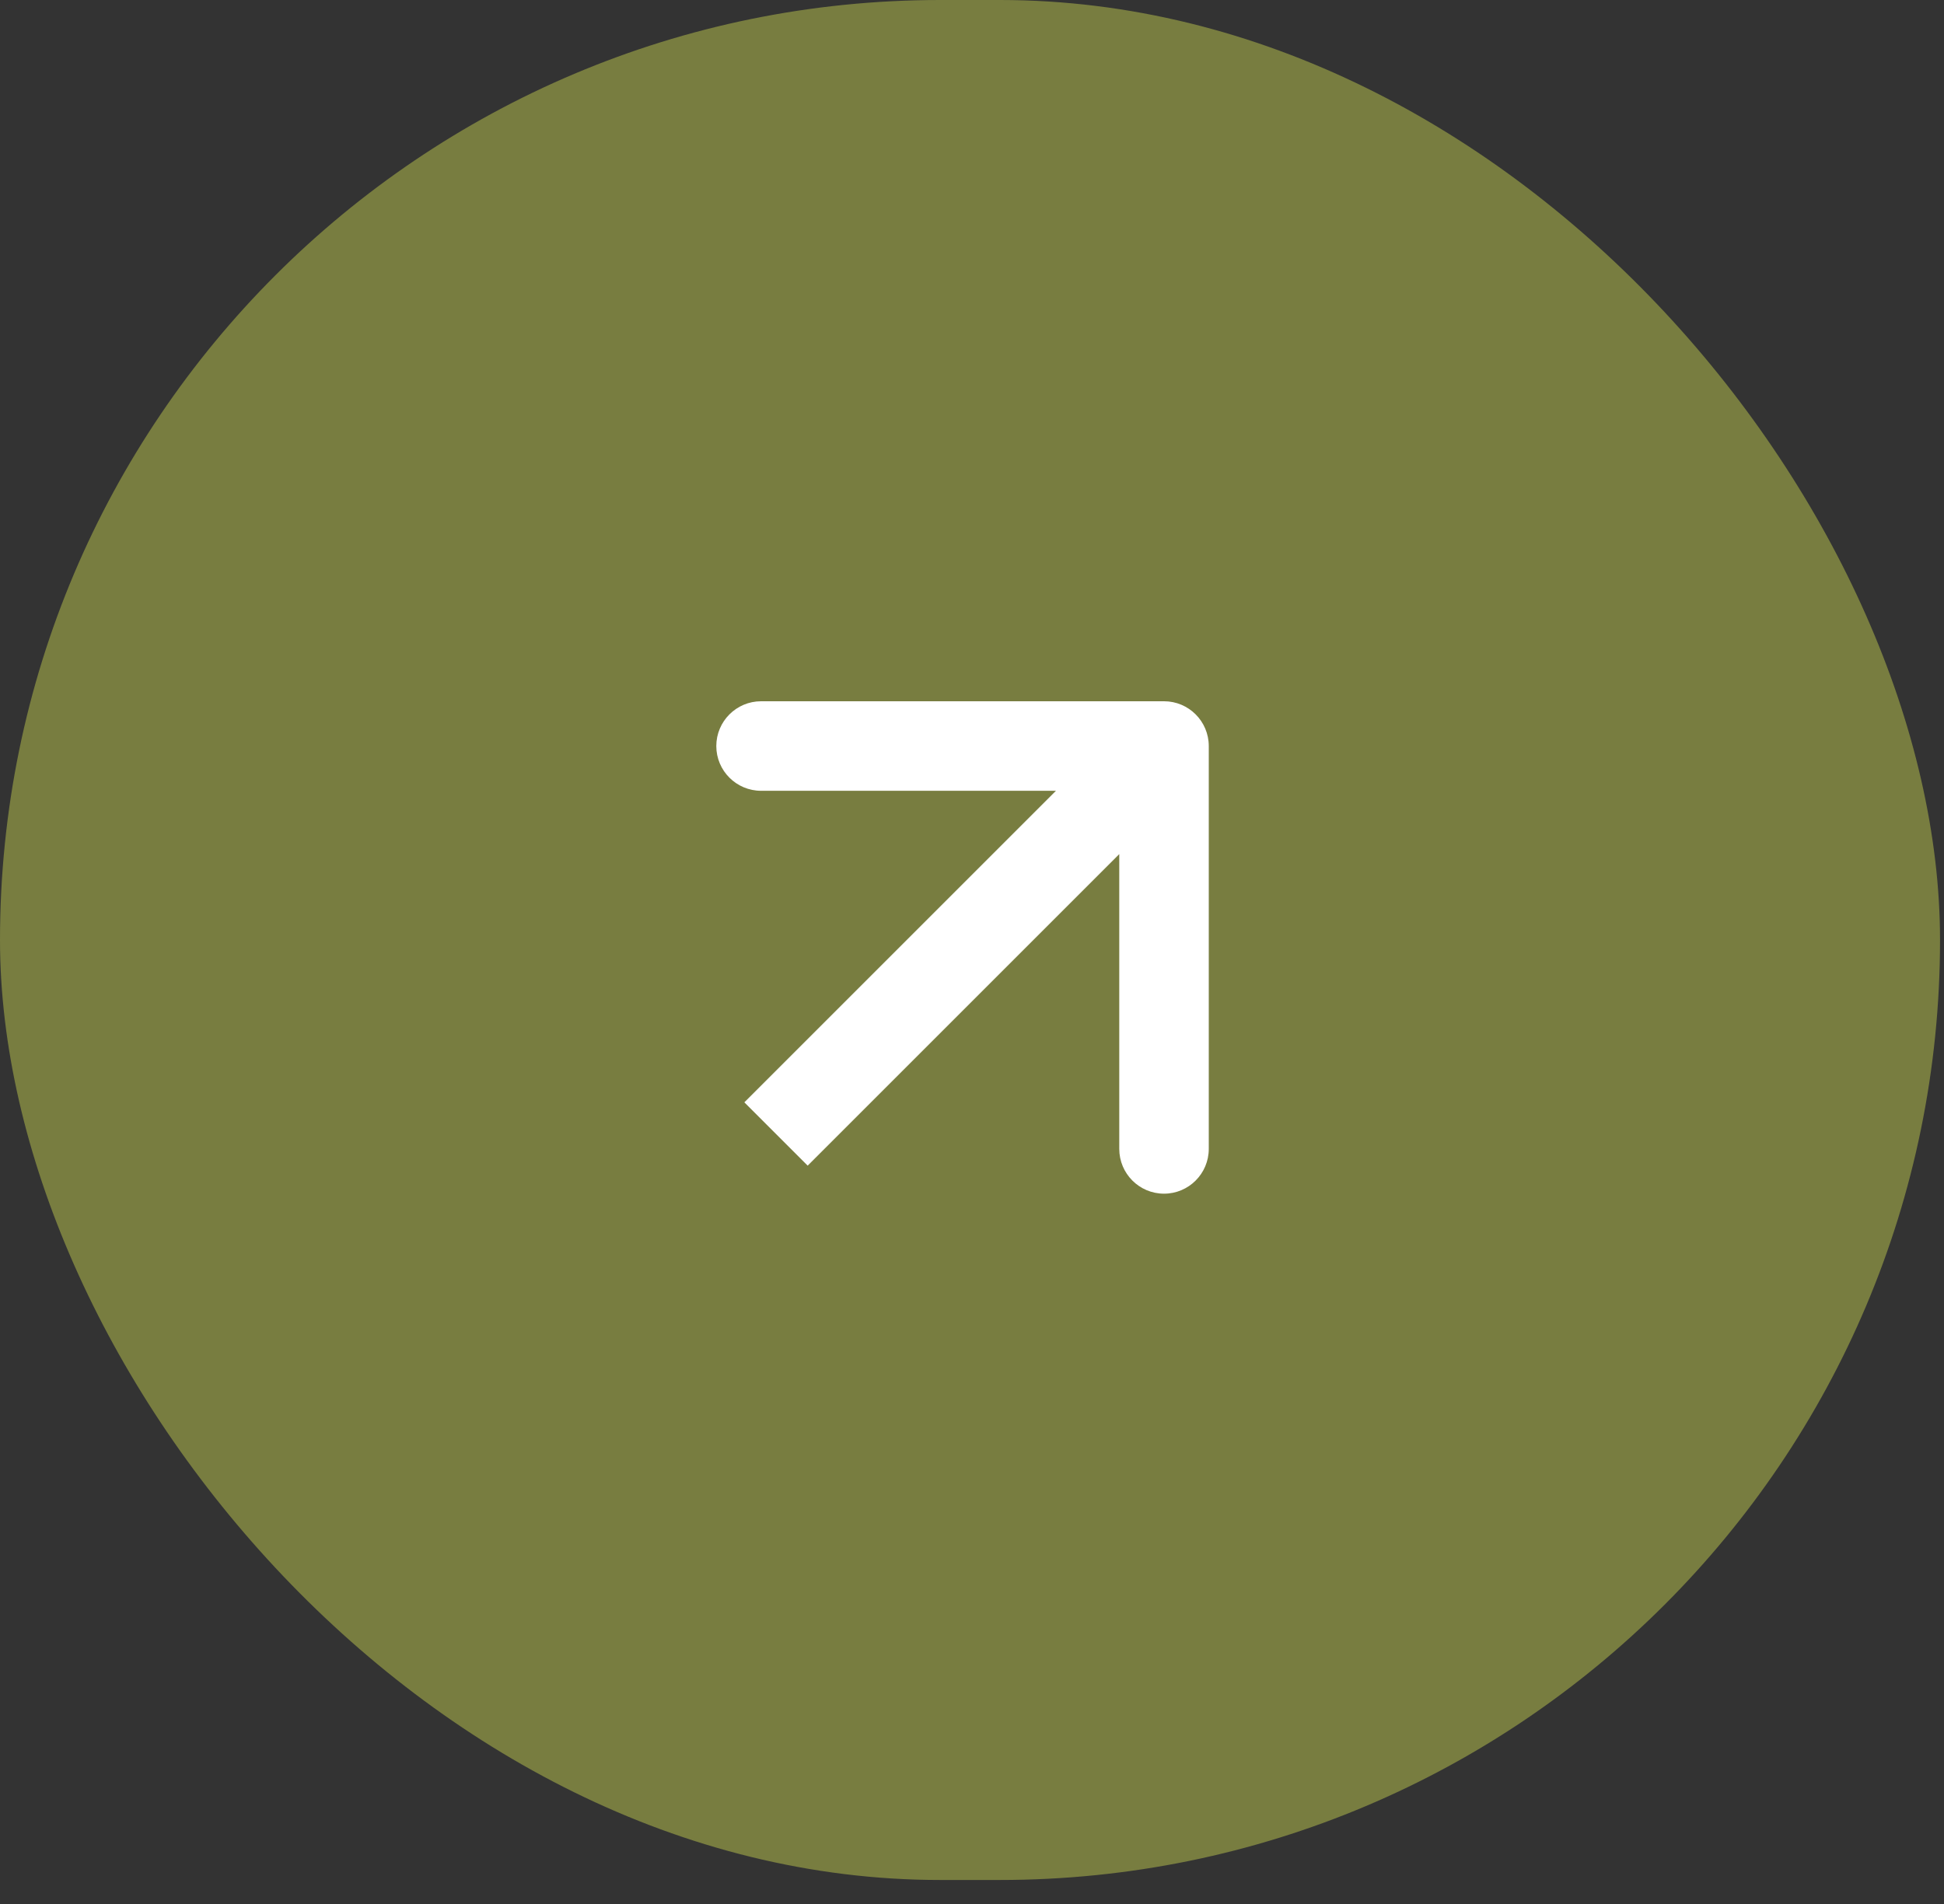
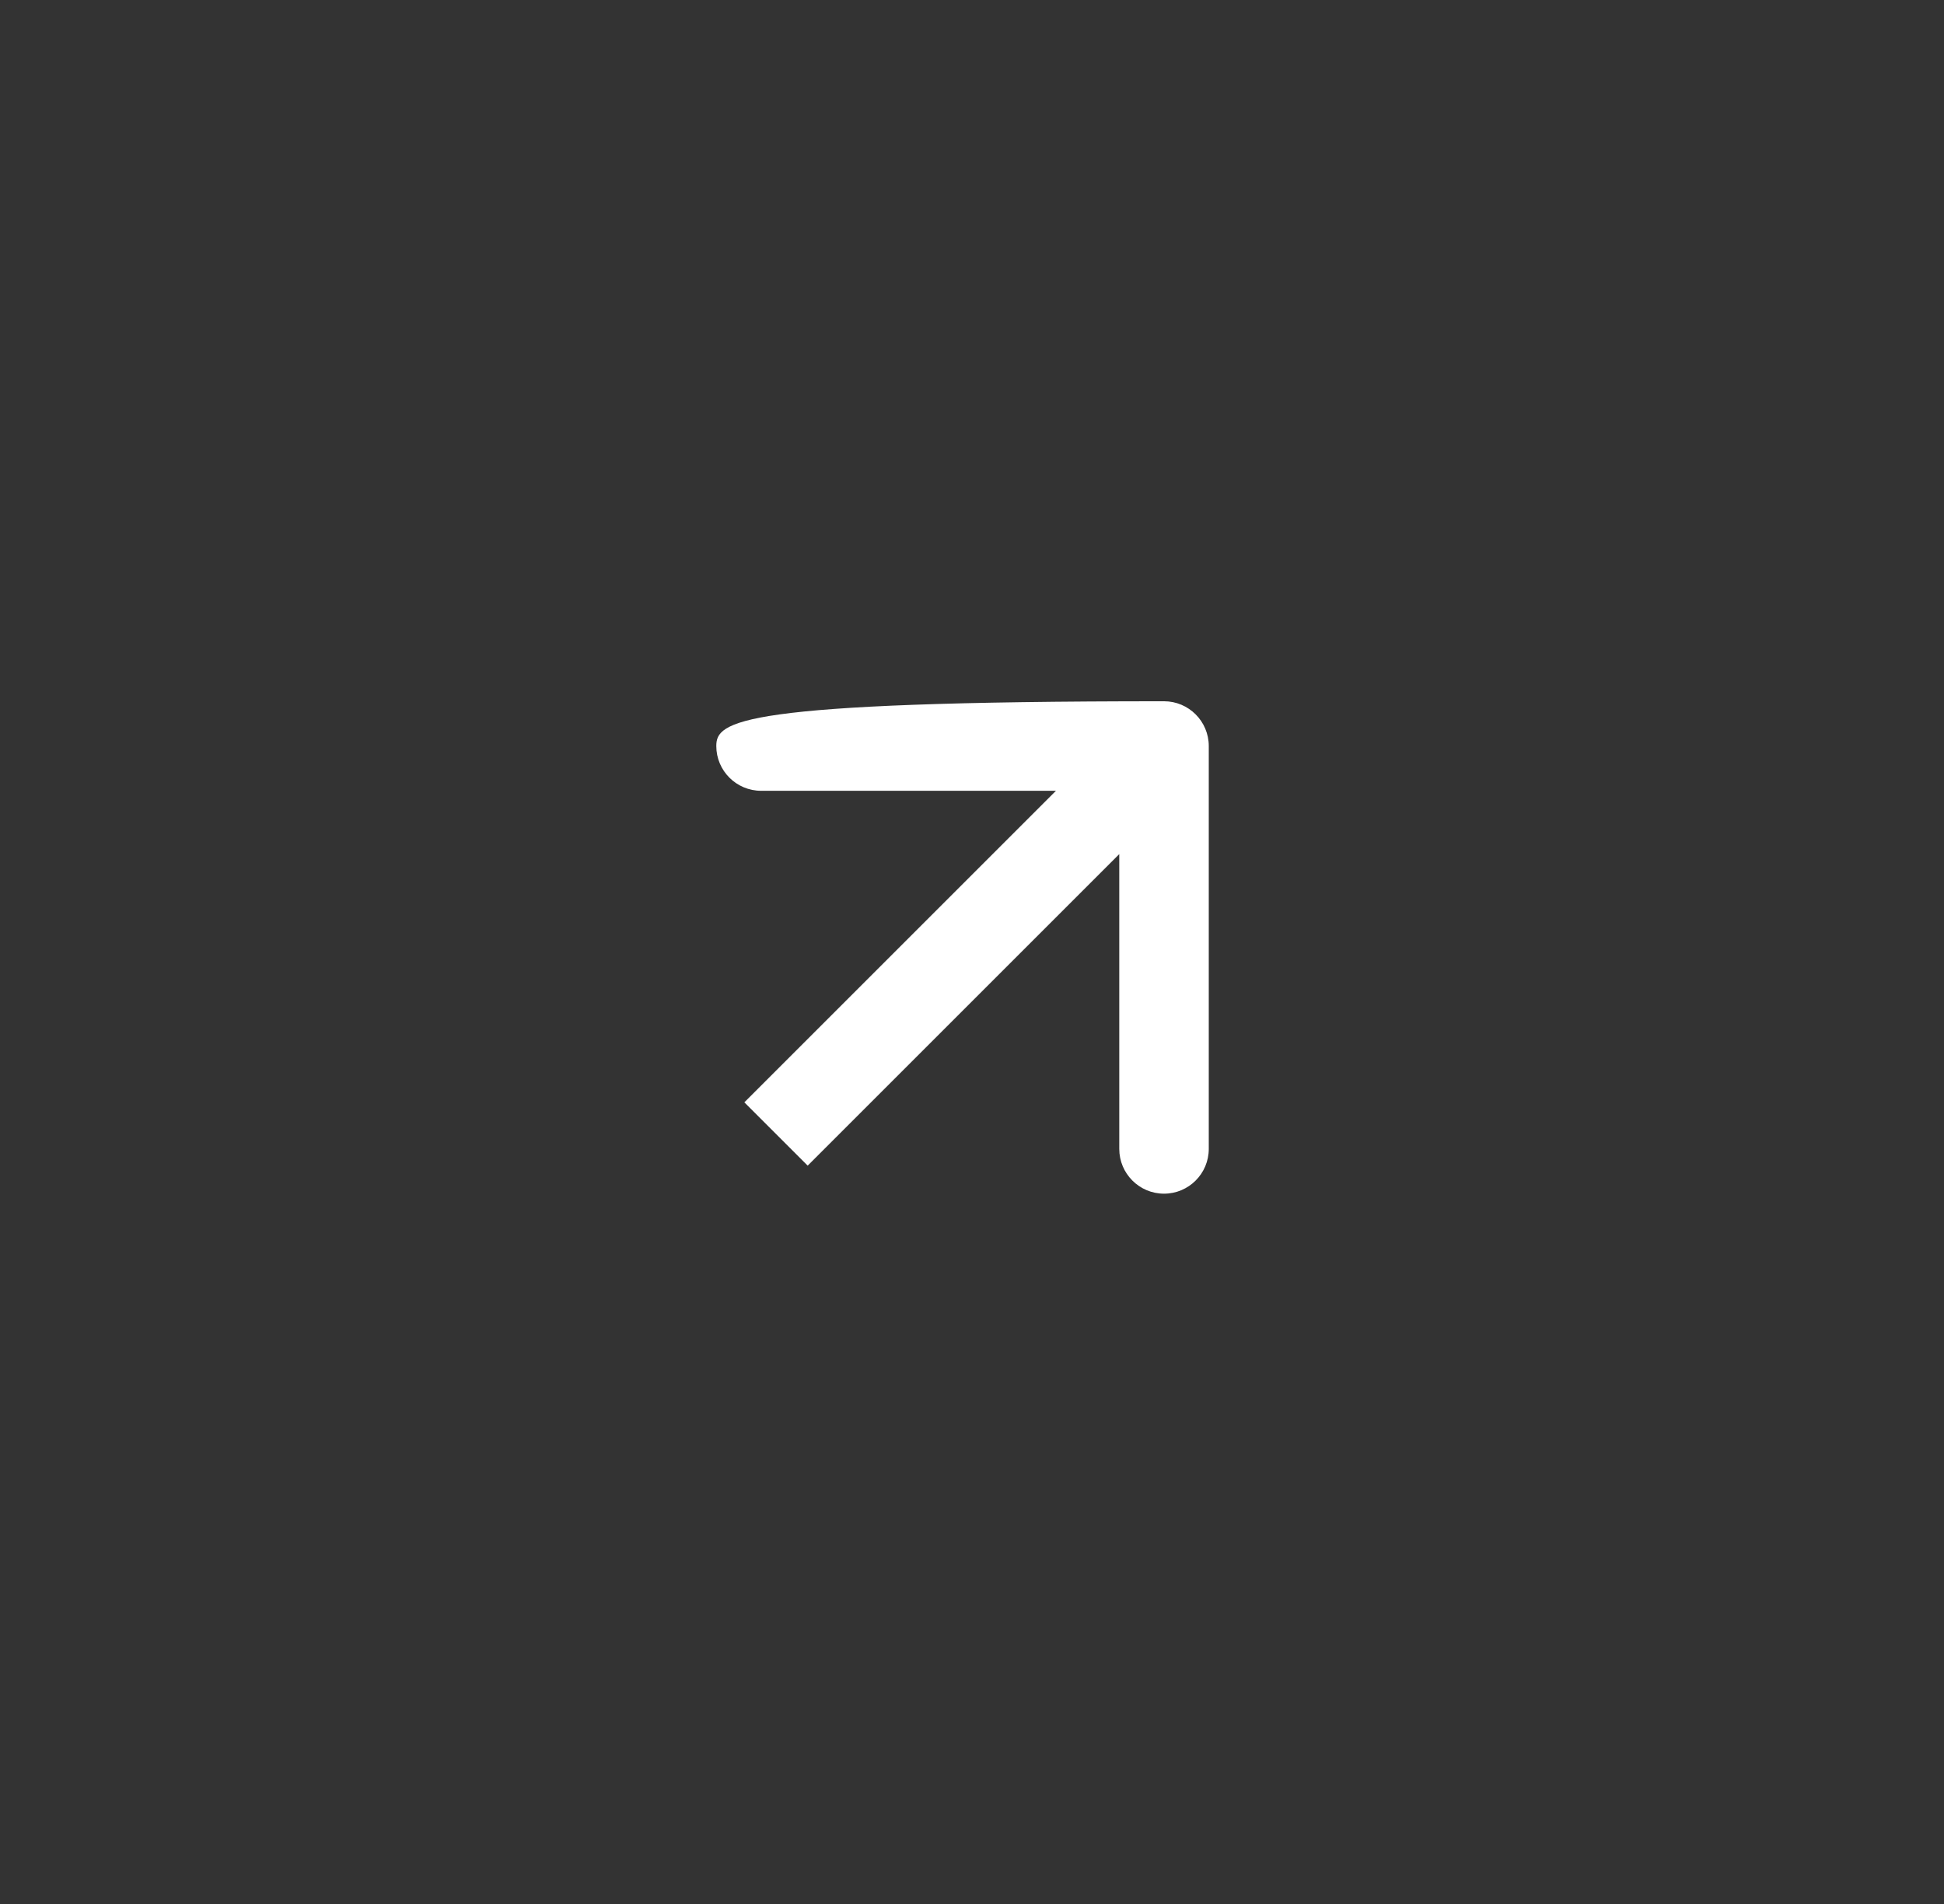
<svg xmlns="http://www.w3.org/2000/svg" width="49" height="48" viewBox="0 0 49 48" fill="none">
  <rect x="0" y="0" width="49" height="48" fill="#333333" stroke="none" />
-   <rect width="48.9" height="47.395" rx="23.698" fill="#787D40" />
-   <path d="M30.468 18.808C30.468 18.185 29.963 17.679 29.34 17.679L19.184 17.679C18.561 17.679 18.055 18.185 18.055 18.808C18.055 19.431 18.561 19.936 19.184 19.936L28.212 19.936L28.212 28.964C28.212 29.587 28.717 30.093 29.34 30.093C29.963 30.093 30.468 29.587 30.468 28.964L30.468 18.808ZM20.358 29.386L30.138 19.606L28.542 18.01L18.762 27.79L20.358 29.386Z" fill="white" />
+   <path d="M30.468 18.808C30.468 18.185 29.963 17.679 29.34 17.679C18.561 17.679 18.055 18.185 18.055 18.808C18.055 19.431 18.561 19.936 19.184 19.936L28.212 19.936L28.212 28.964C28.212 29.587 28.717 30.093 29.34 30.093C29.963 30.093 30.468 29.587 30.468 28.964L30.468 18.808ZM20.358 29.386L30.138 19.606L28.542 18.01L18.762 27.79L20.358 29.386Z" fill="white" />
</svg>